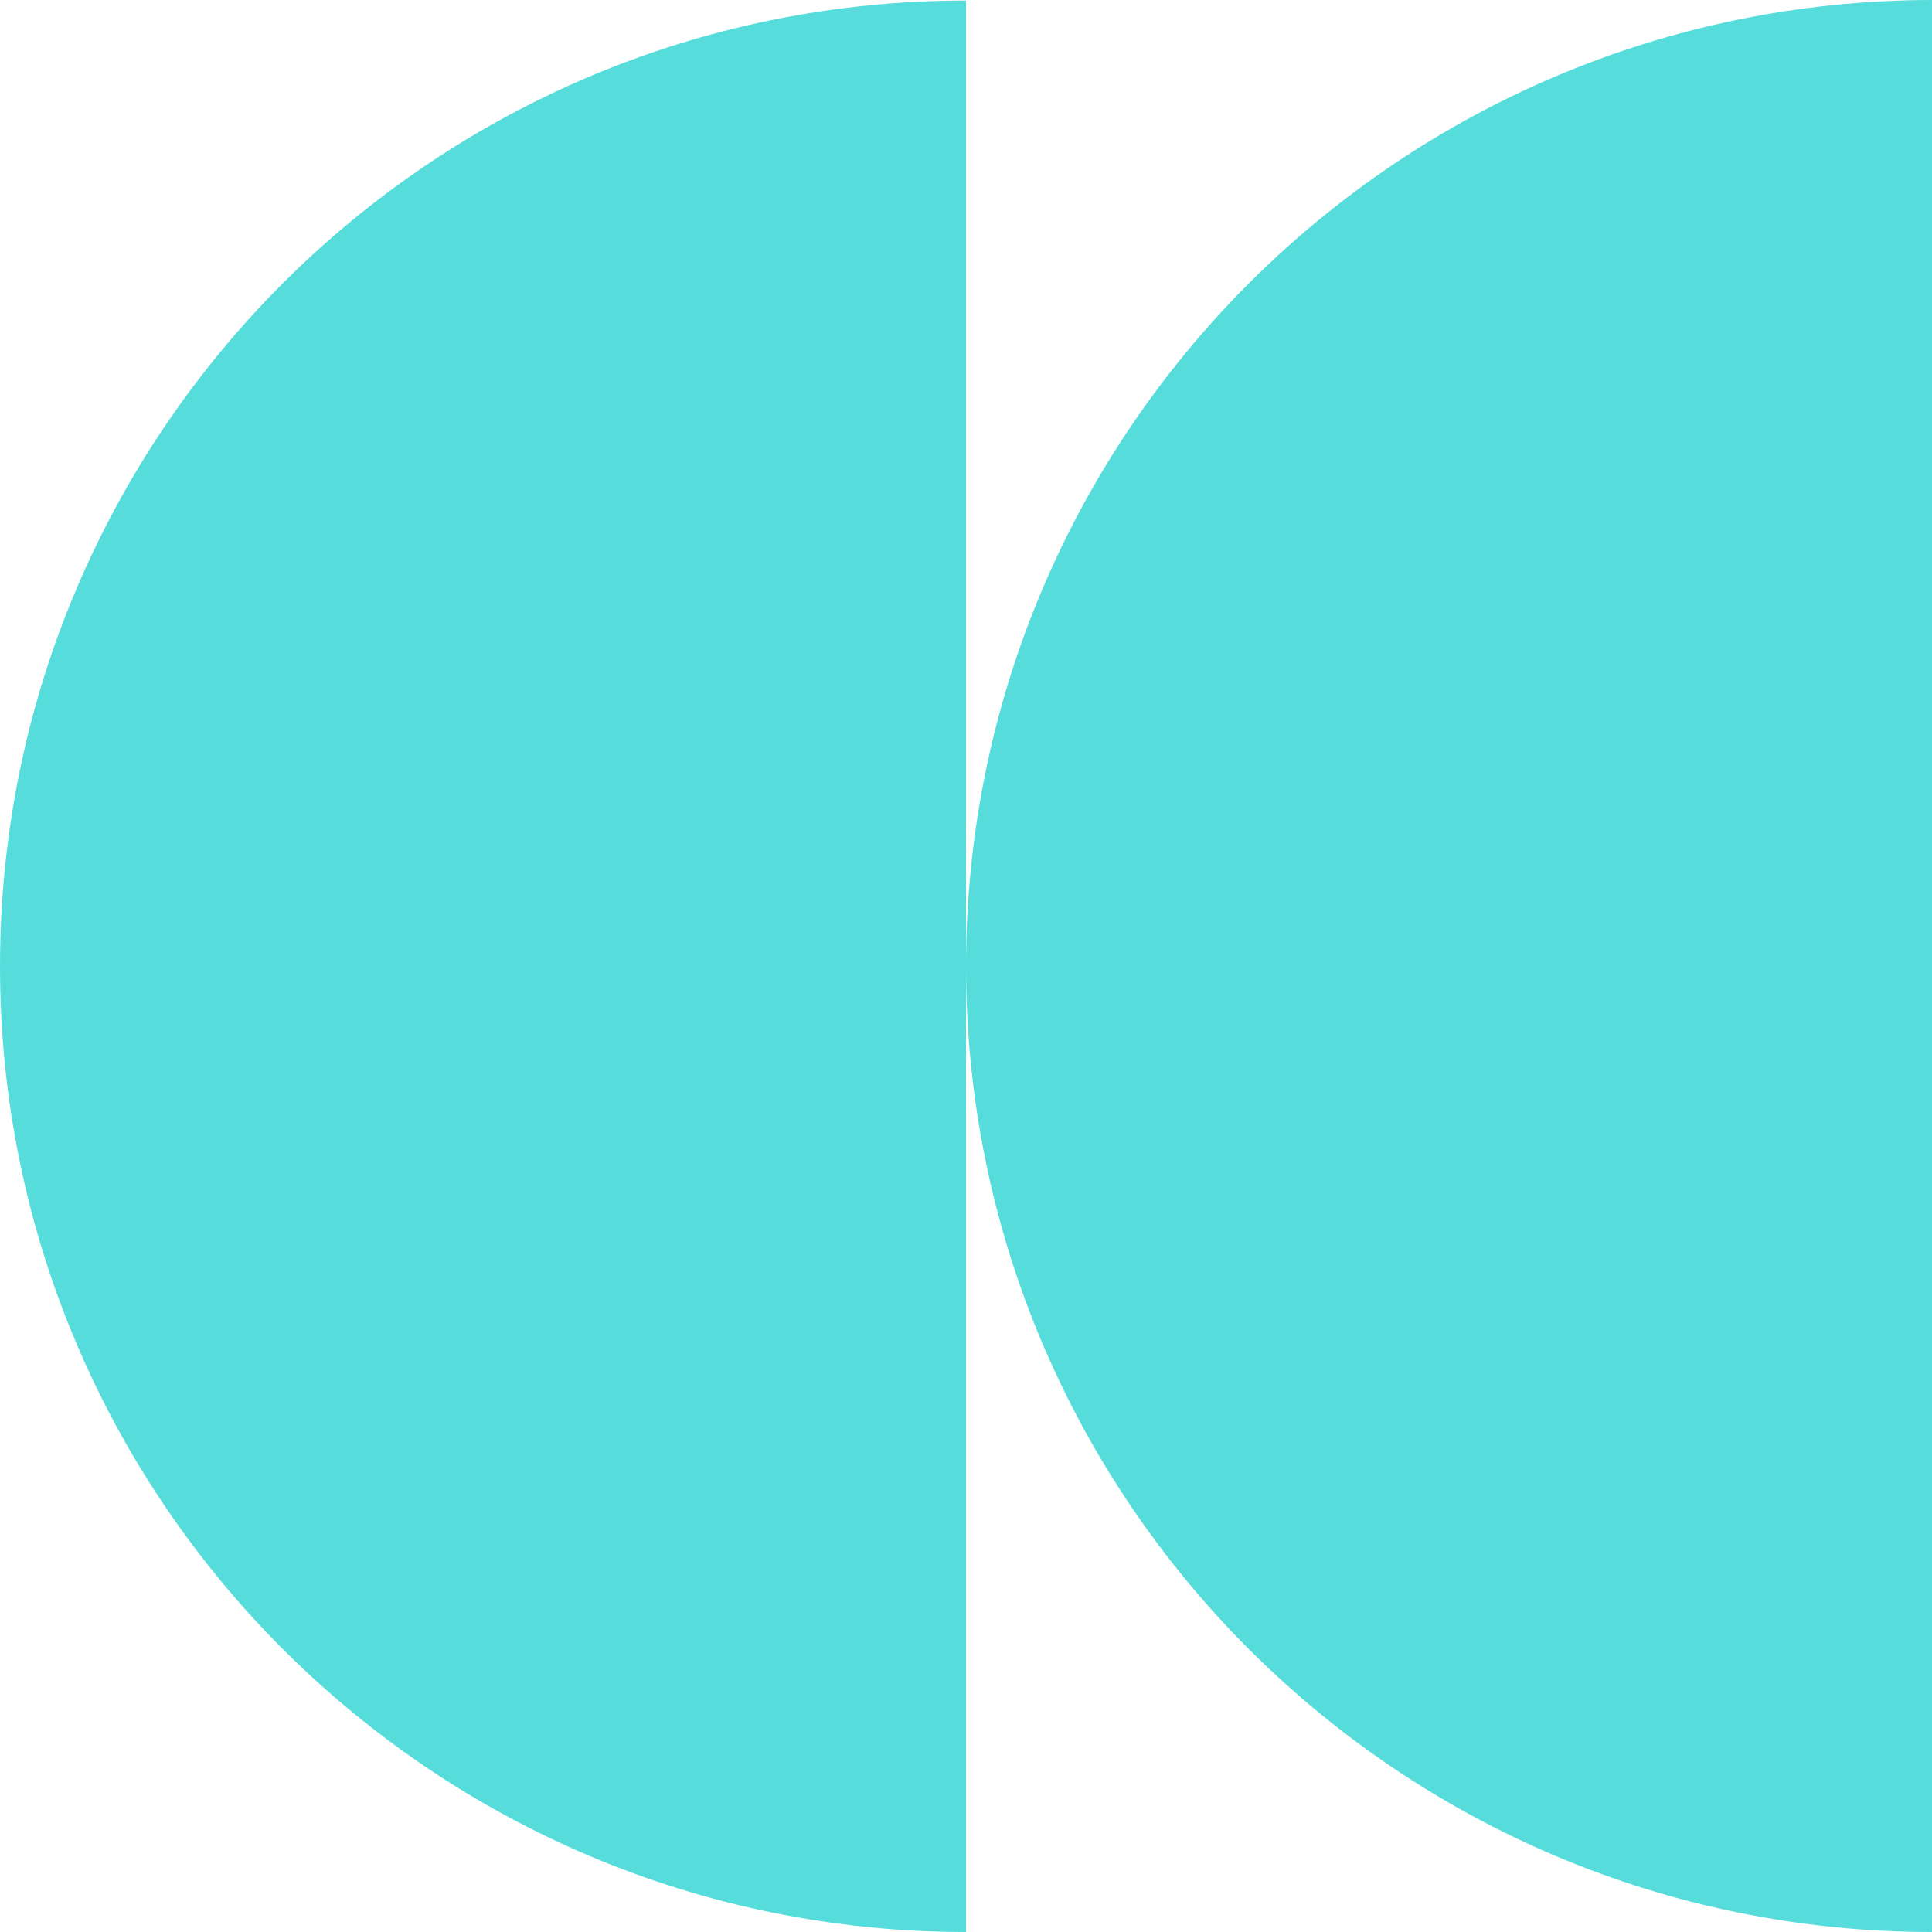
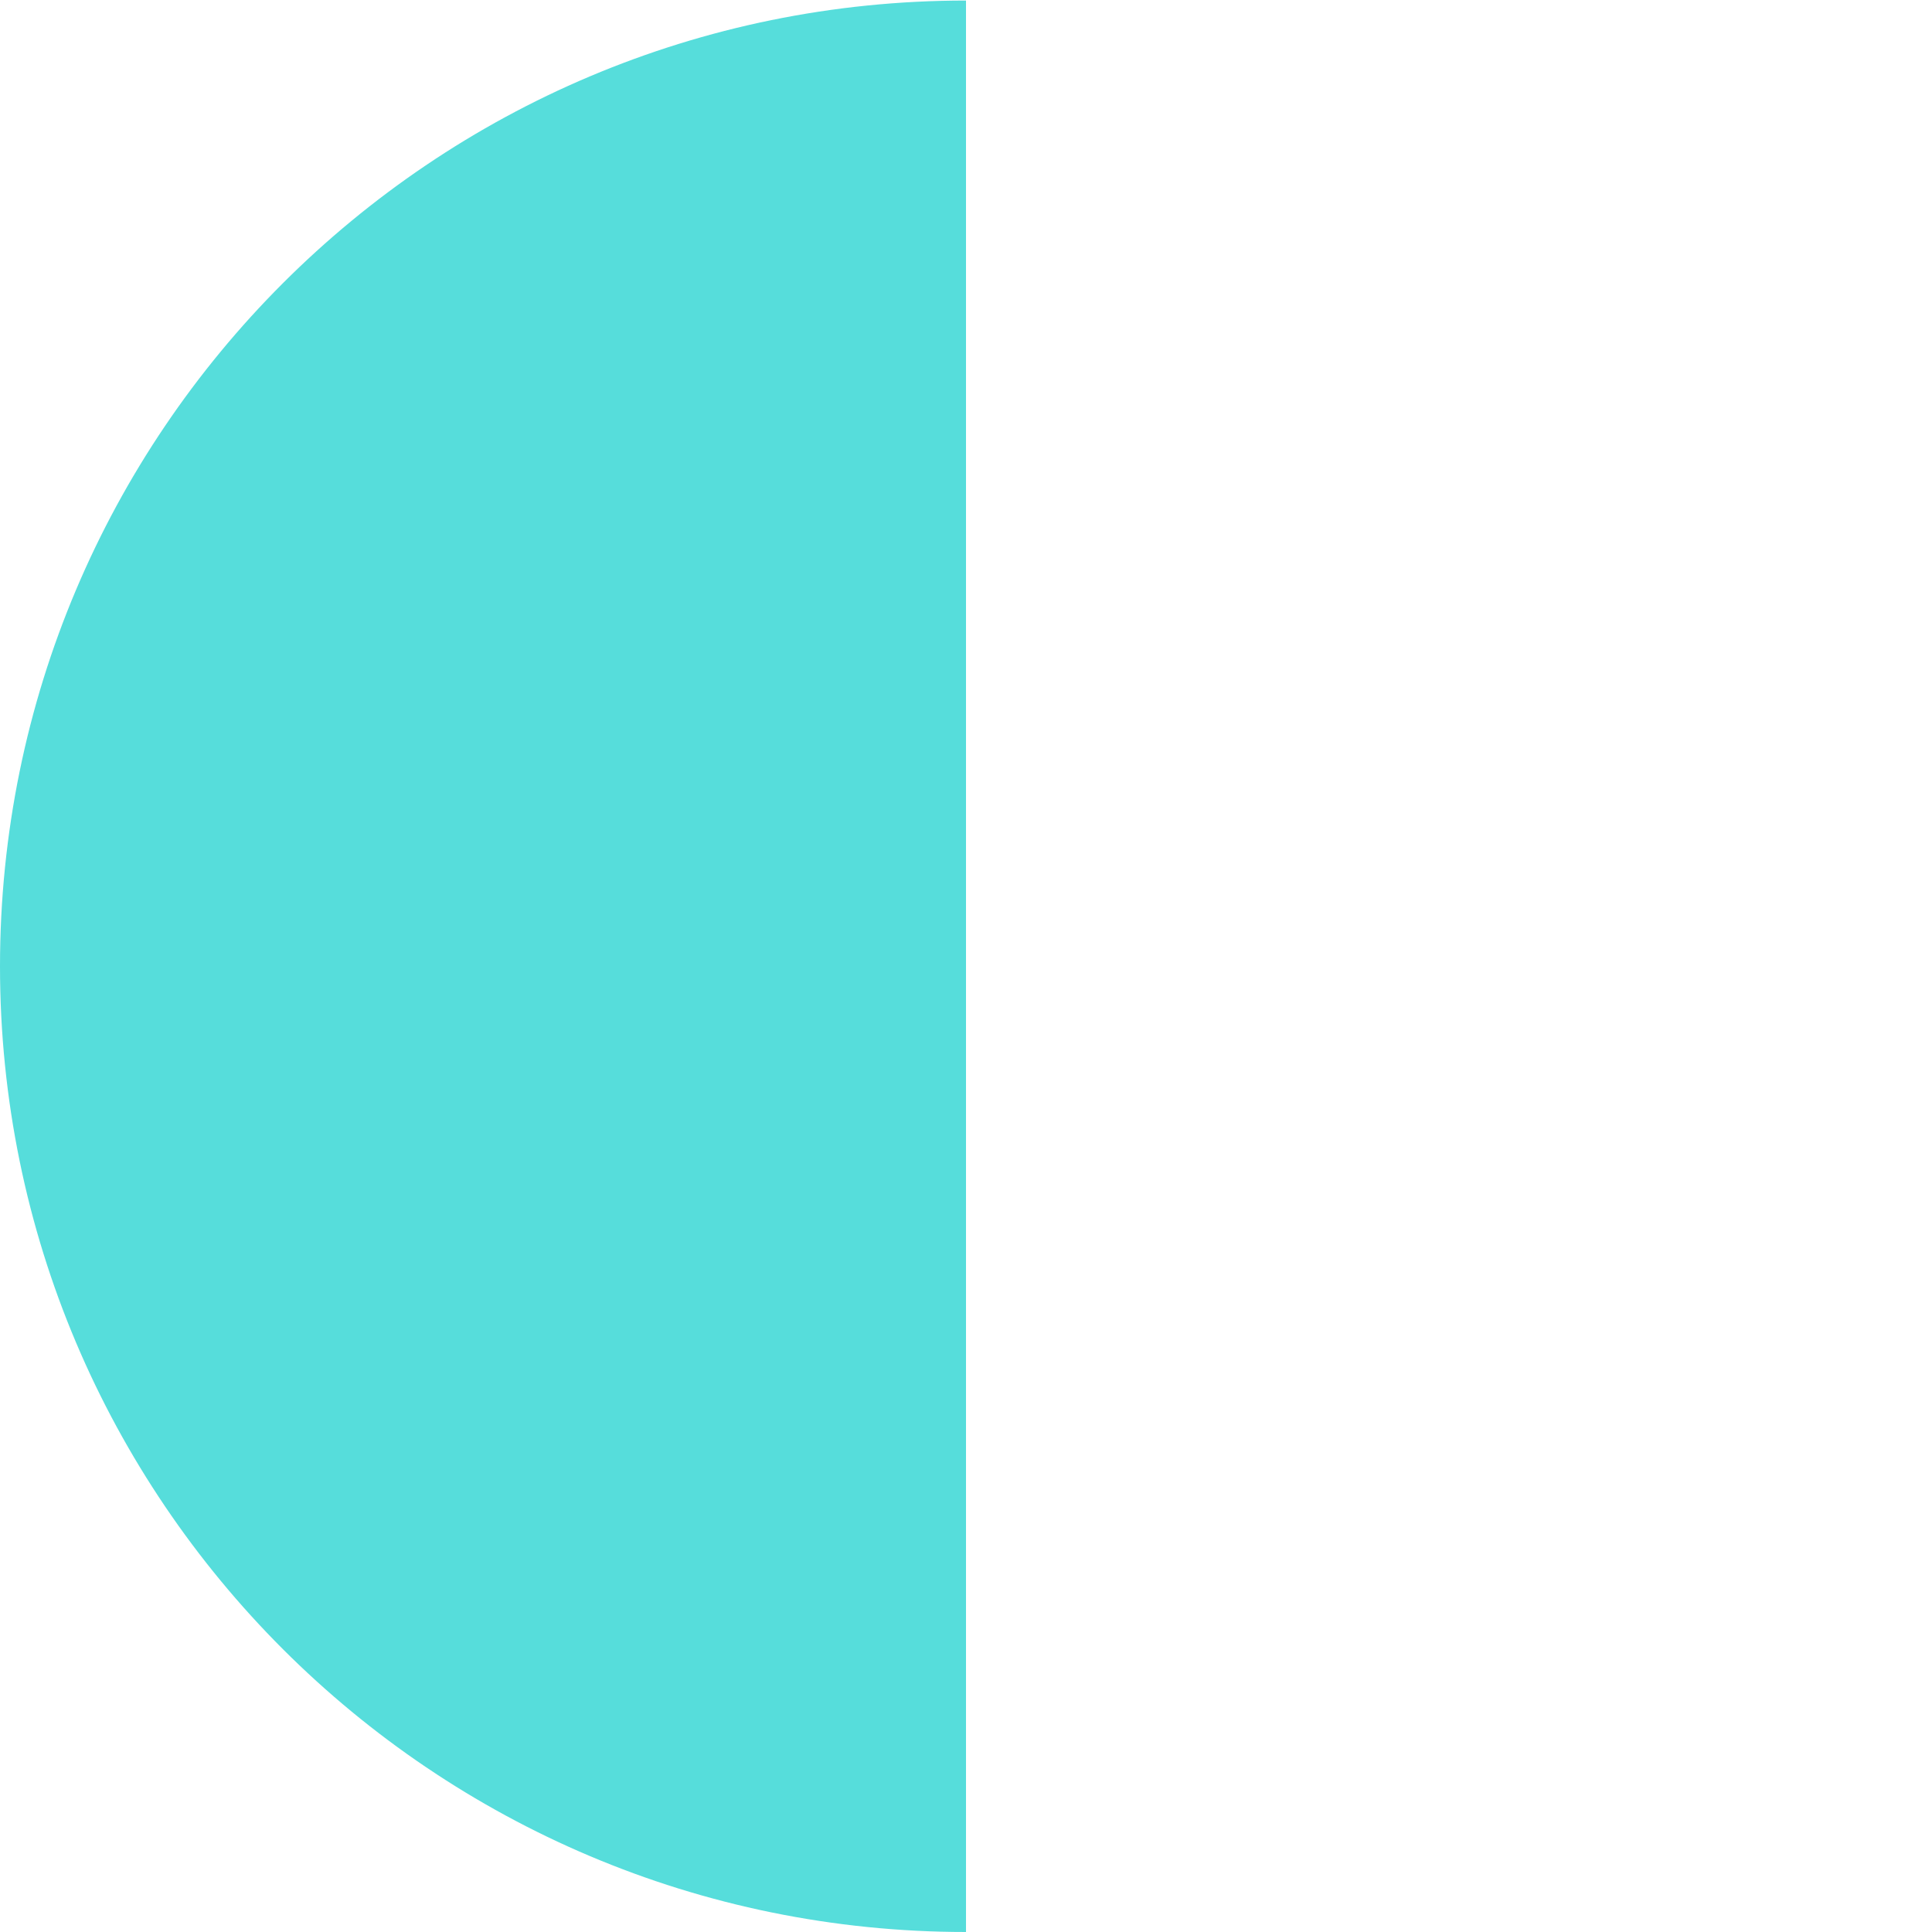
<svg xmlns="http://www.w3.org/2000/svg" width="32" height="32" viewBox="0 0 32 32" fill="none">
-   <path d="M-6.99187e-07 16.005C-3.12784e-07 24.844 7.167 32 16 32L16 16.005L16 0.009C7.158 0.009 -1.08559e-06 7.165 -6.99187e-07 16.005Z" fill="#56DDDB" />
-   <path d="M16 16.005C16 24.844 23.167 32 32 32L32 4.29379e-07C23.167 0.009 16 7.165 16 16.005Z" fill="#56DDDB" />
+   <path d="M-6.99187e-07 16.005C-3.12784e-07 24.844 7.167 32 16 32L16 0.009C7.158 0.009 -1.08559e-06 7.165 -6.99187e-07 16.005Z" fill="#56DDDB" />
</svg>